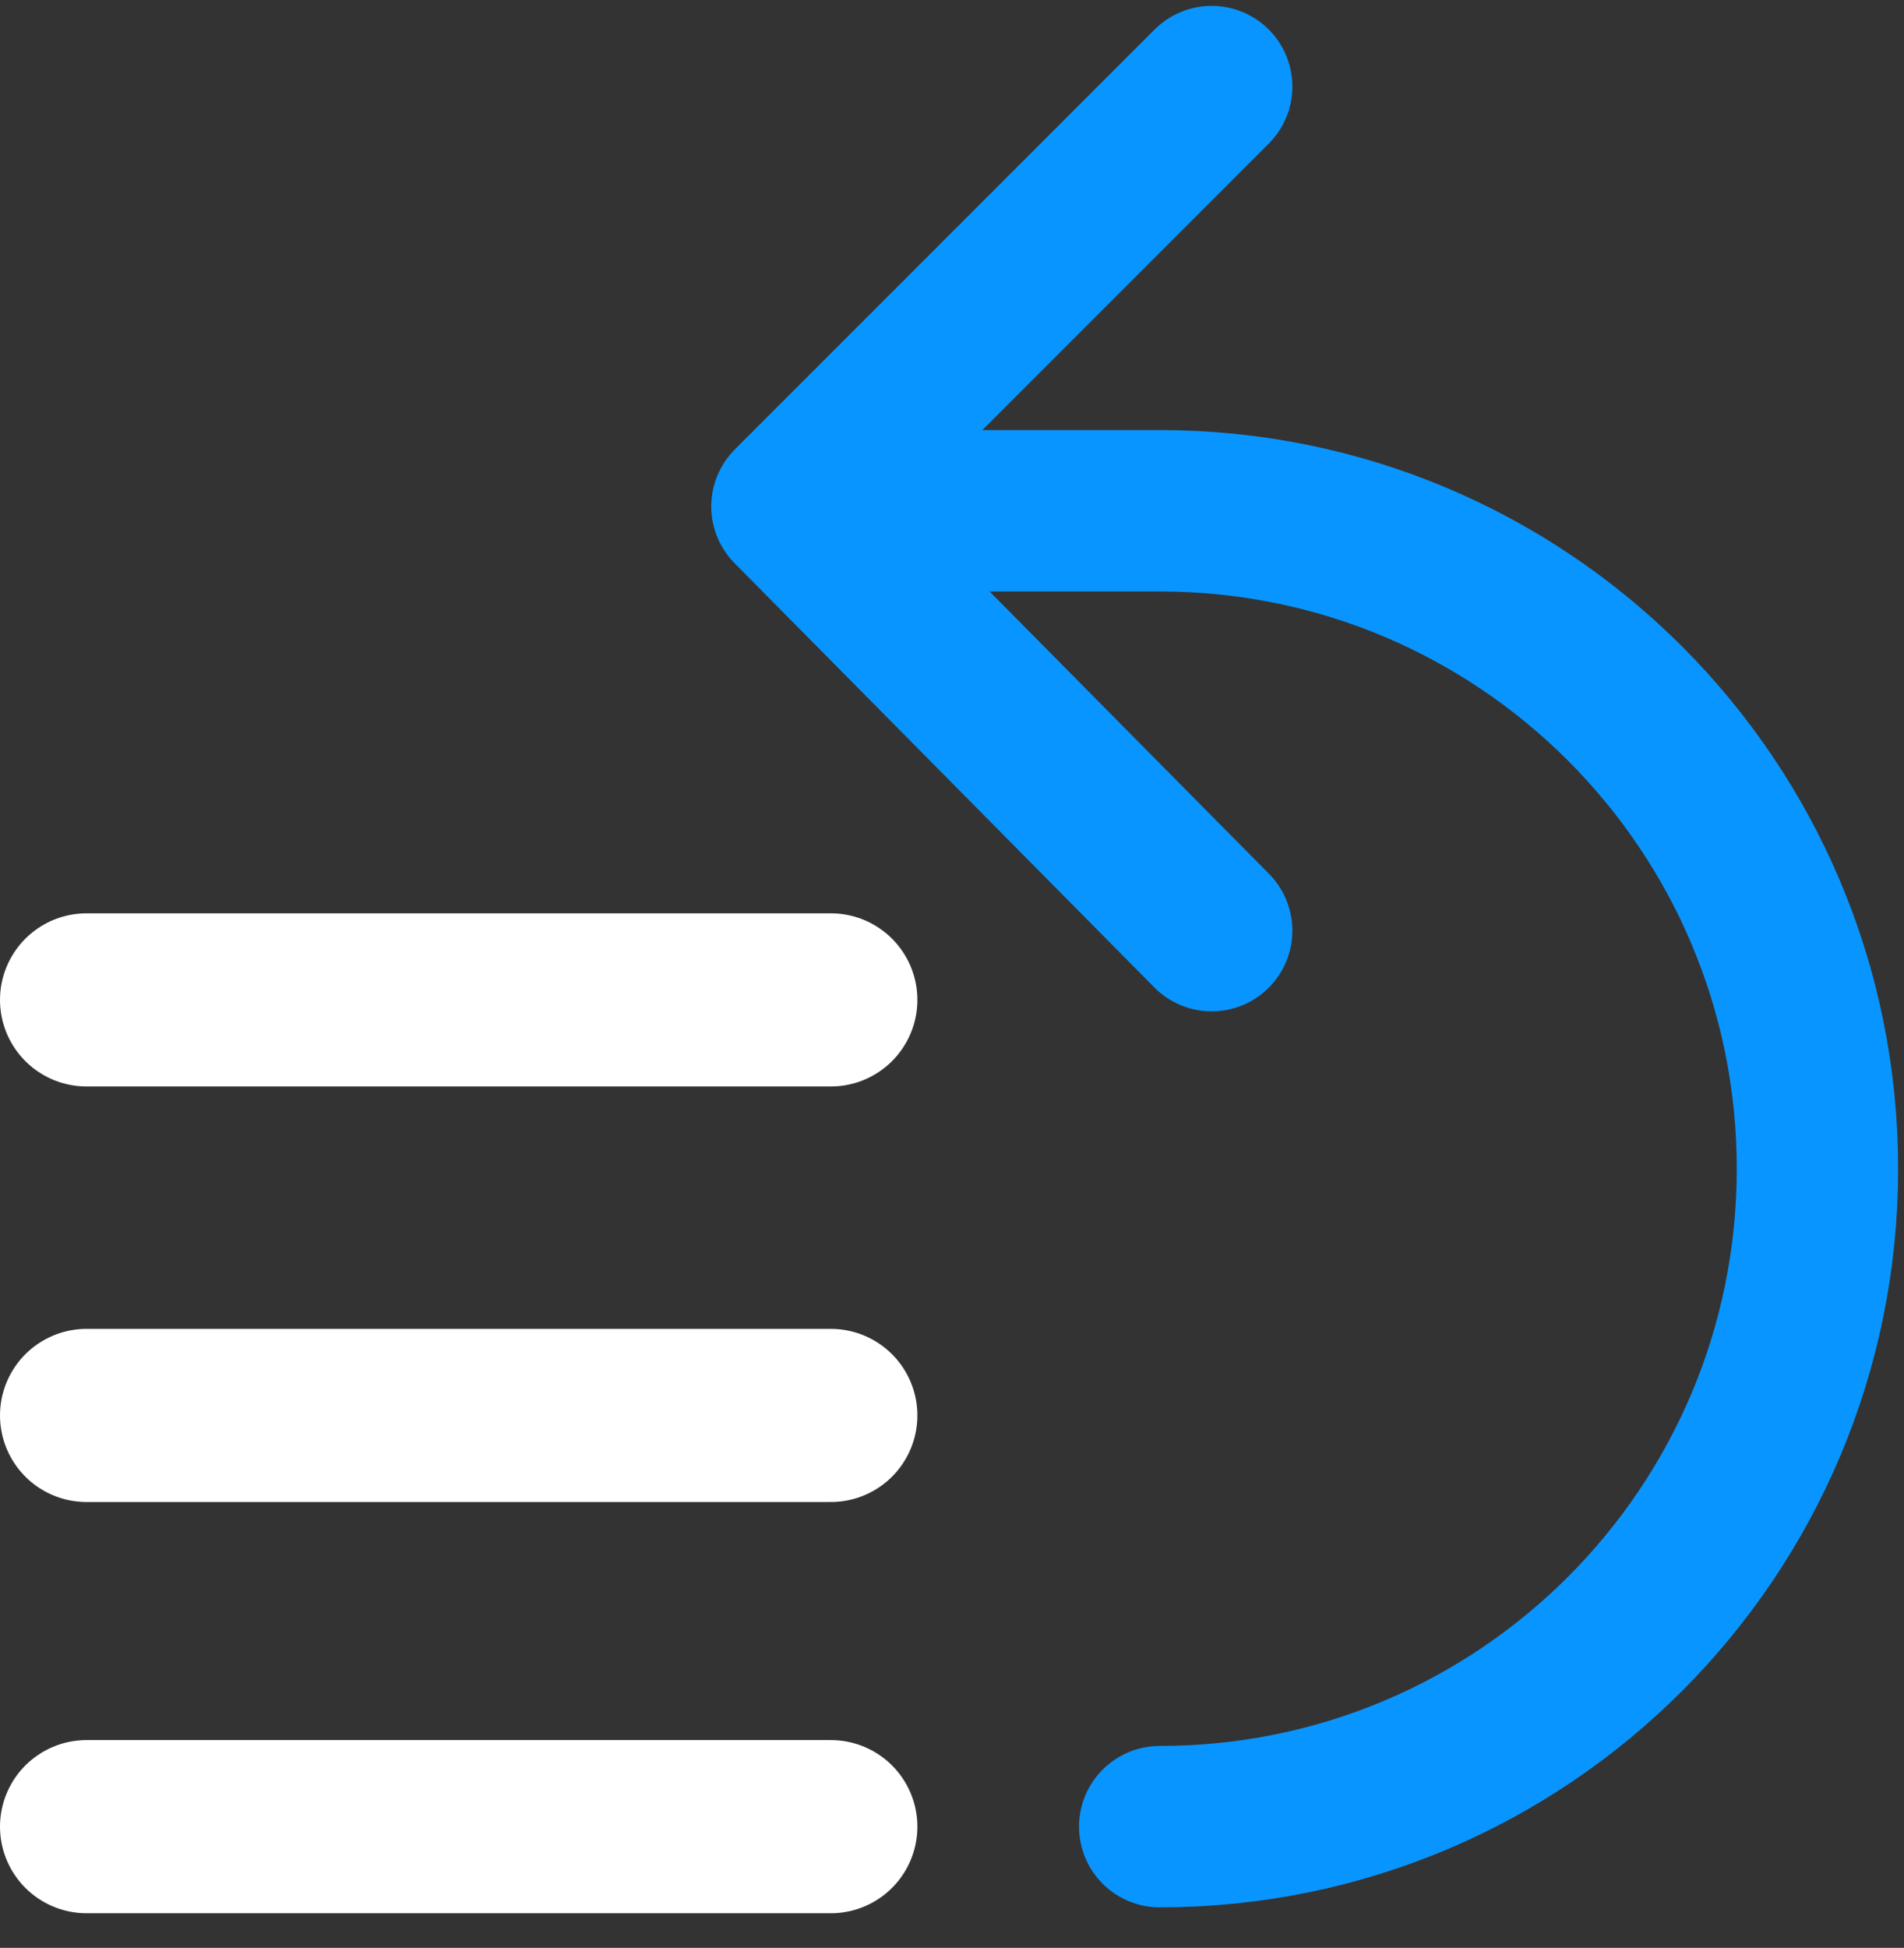
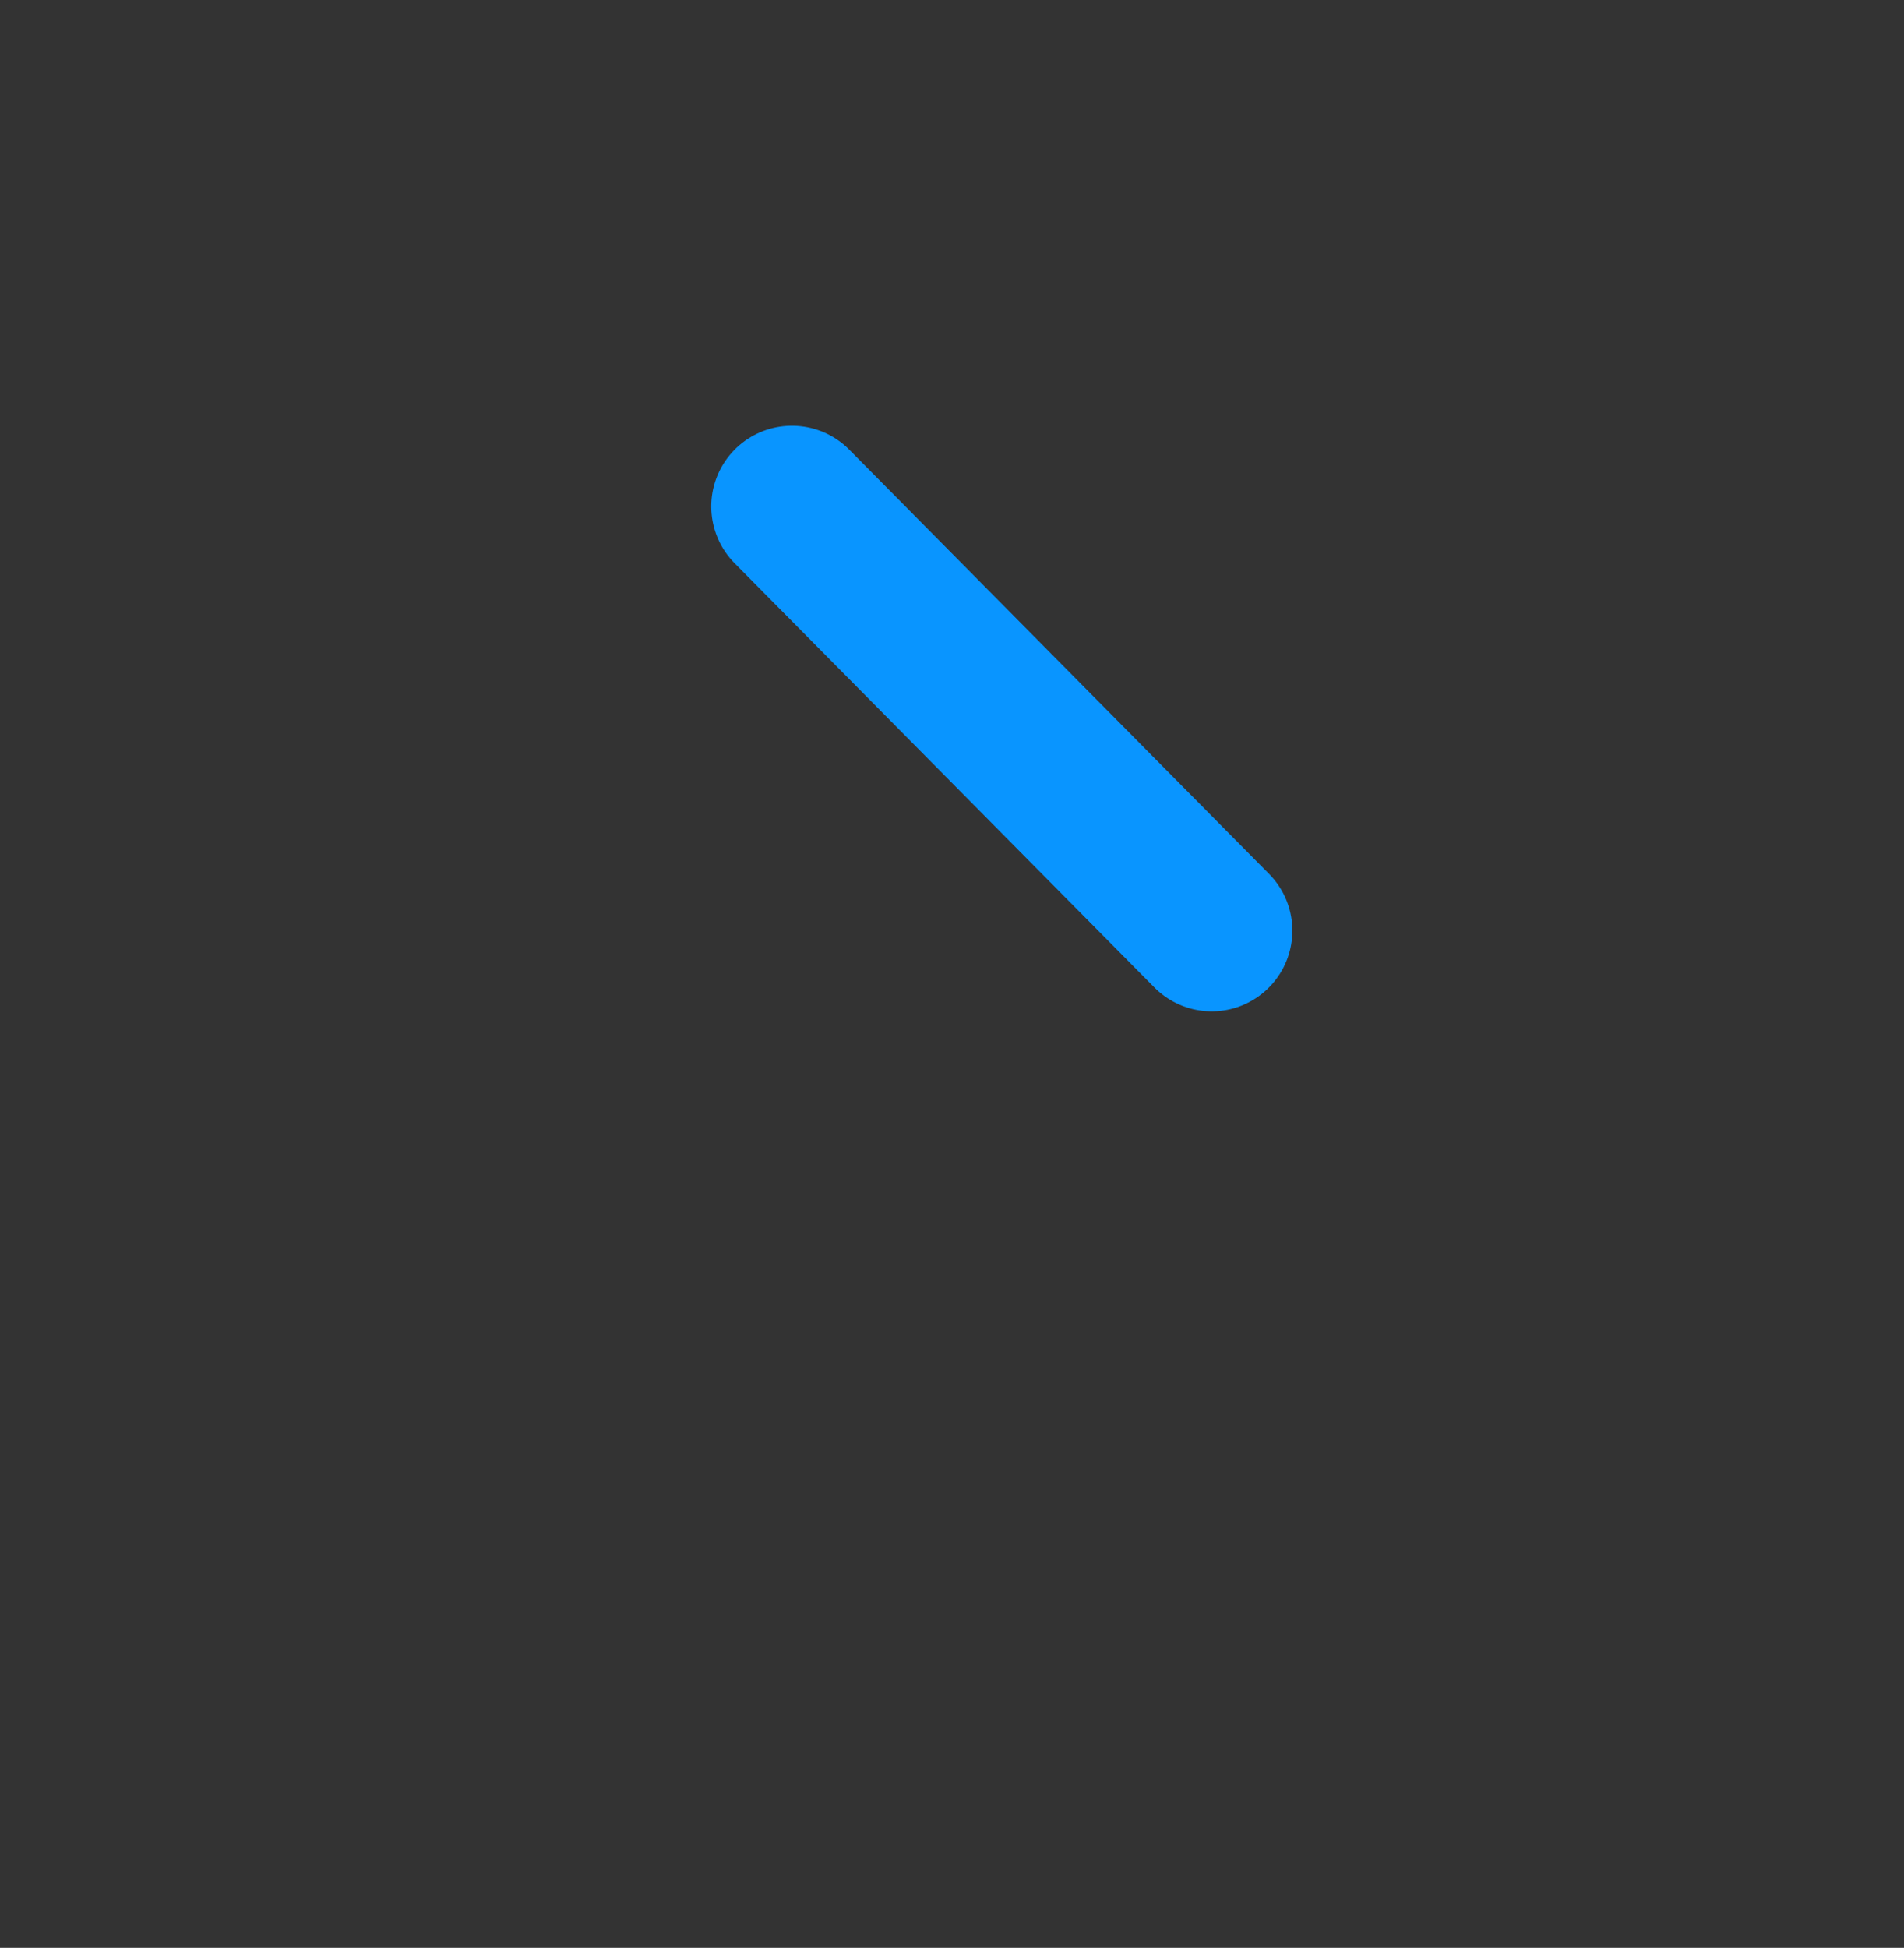
<svg xmlns="http://www.w3.org/2000/svg" width="44" height="45" viewBox="0 0 44 45" fill="none">
  <rect x="0" y="0" width="44" height="45" fill="#333333" stroke="none" />
-   <path d="M26.8 42.2C35.2 42.2 42 35.4 42 27C42 18.6 35.2 11.8 26.8 11.8H20.4" stroke="#0995FF" stroke-width="3.729" stroke-miterlimit="10" stroke-linecap="round" stroke-linejoin="round" />
-   <path d="M28.001 21.5L18.301 11.7L28.001 2" stroke="#0995FF" stroke-width="3.729" stroke-miterlimit="10" stroke-linecap="round" stroke-linejoin="round" />
-   <path d="M2 42.2H19.2" stroke="white" stroke-width="4" stroke-miterlimit="10" stroke-linecap="round" stroke-linejoin="round" />
-   <path d="M2 32.7H19.2" stroke="white" stroke-width="4" stroke-miterlimit="10" stroke-linecap="round" stroke-linejoin="round" />
-   <path d="M2 23.1H19.2" stroke="white" stroke-width="4" stroke-miterlimit="10" stroke-linecap="round" stroke-linejoin="round" />
+   <path d="M28.001 21.5L18.301 11.7" stroke="#0995FF" stroke-width="3.729" stroke-miterlimit="10" stroke-linecap="round" stroke-linejoin="round" />
</svg>